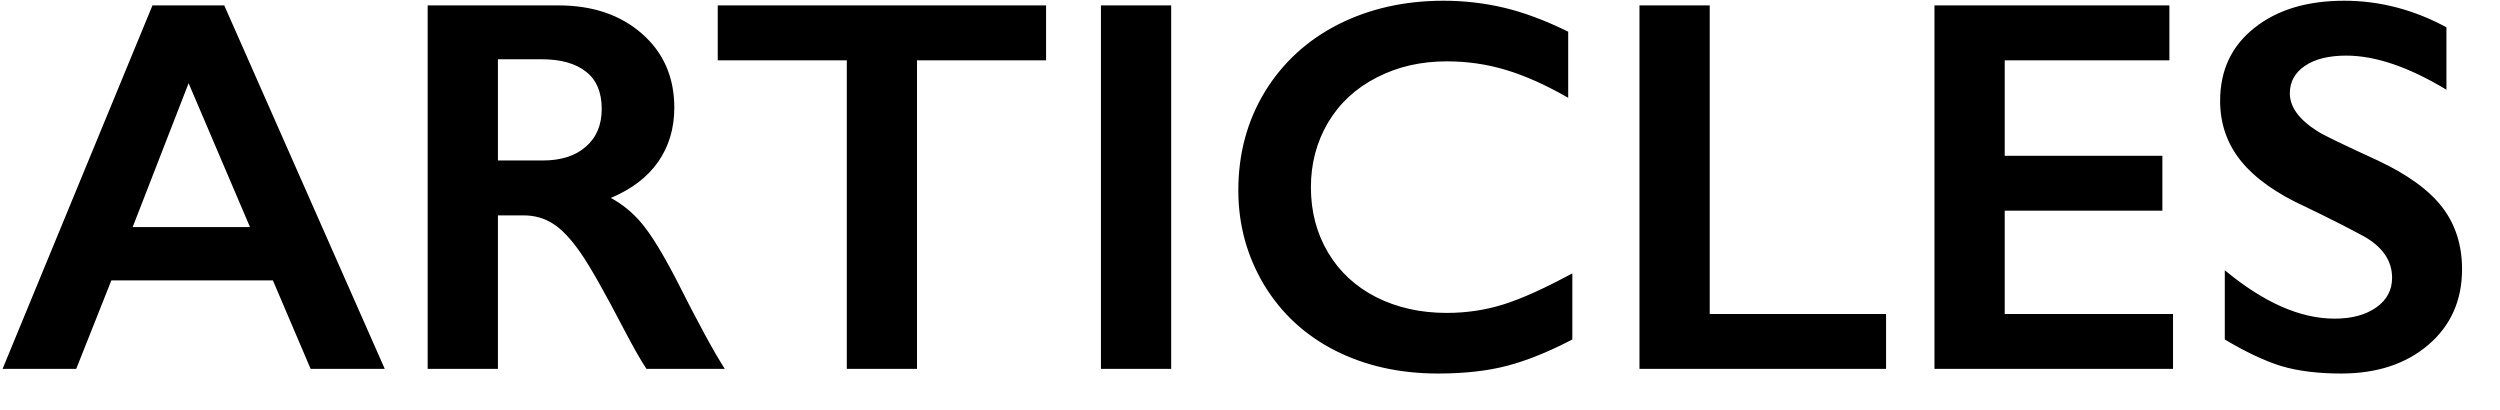
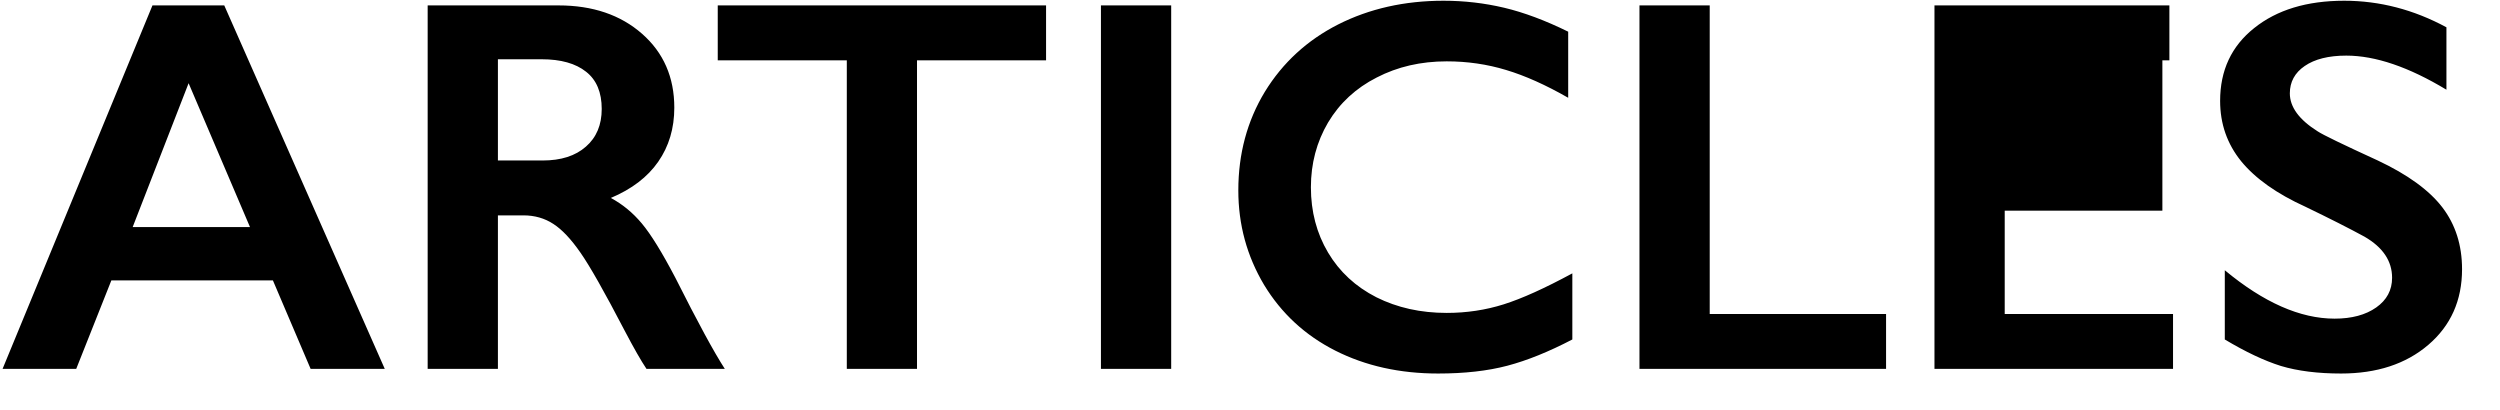
<svg xmlns="http://www.w3.org/2000/svg" width="61" height="10" viewBox="0 0 61 10" fill="none">
-   <path d="M5.472 0.132L9.388 9H7.579L6.659 6.842H2.717L1.86 9H0.063L3.72 0.132H5.472ZM3.237 5.541H6.1L4.602 2.03L3.237 5.541ZM13.628 0.132C14.462 0.132 15.141 0.363 15.666 0.824C16.191 1.285 16.453 1.886 16.453 2.627C16.453 3.131 16.322 3.571 16.06 3.947C15.801 4.32 15.416 4.614 14.904 4.83C15.188 4.982 15.44 5.189 15.66 5.452C15.88 5.714 16.153 6.156 16.479 6.778C17.02 7.853 17.422 8.594 17.685 9H15.774C15.643 8.805 15.465 8.494 15.241 8.067C14.75 7.123 14.39 6.488 14.162 6.163C13.933 5.833 13.713 5.6 13.502 5.464C13.29 5.325 13.046 5.255 12.771 5.255H12.149V9H10.435V0.132H13.628ZM13.241 3.916C13.69 3.916 14.041 3.803 14.295 3.579C14.553 3.355 14.682 3.048 14.682 2.659C14.682 2.252 14.555 1.95 14.301 1.751C14.047 1.548 13.685 1.446 13.216 1.446H12.149V3.916H13.241ZM25.524 0.132V1.472H22.375V9H20.662V1.472H17.513V0.132H25.524ZM28.577 0.132V9H26.863V0.132H28.577ZM35.223 0.018C35.727 0.018 36.22 0.075 36.702 0.189C37.185 0.304 37.705 0.498 38.264 0.773V2.386C37.718 2.073 37.212 1.846 36.747 1.707C36.285 1.567 35.803 1.497 35.299 1.497C34.669 1.497 34.1 1.628 33.592 1.891C33.084 2.149 32.688 2.515 32.405 2.989C32.126 3.463 31.986 3.99 31.986 4.569C31.986 5.162 32.126 5.693 32.405 6.163C32.684 6.632 33.078 6.996 33.585 7.254C34.093 7.508 34.665 7.635 35.299 7.635C35.786 7.635 36.249 7.565 36.69 7.426C37.134 7.286 37.692 7.034 38.365 6.67V8.283C37.79 8.583 37.261 8.797 36.778 8.924C36.296 9.051 35.733 9.114 35.09 9.114C34.155 9.114 33.319 8.928 32.583 8.556C31.846 8.183 31.266 7.648 30.843 6.95C30.424 6.247 30.215 5.479 30.215 4.646C30.215 3.753 30.431 2.951 30.862 2.24C31.298 1.529 31.895 0.981 32.652 0.596C33.414 0.211 34.271 0.018 35.223 0.018ZM41.717 0.132V7.661H46.02V9H40.003V0.132H41.717ZM52.933 0.132V1.472H48.915V3.801H52.762V5.141H48.915V7.661H53.022V9H47.201V0.132H52.933ZM57.199 0.018C58.062 0.018 58.894 0.234 59.693 0.666V2.189C58.775 1.635 57.96 1.357 57.249 1.357C56.818 1.357 56.479 1.442 56.234 1.611C55.993 1.776 55.872 1.999 55.872 2.278C55.872 2.612 56.099 2.921 56.551 3.205C56.678 3.289 57.167 3.526 58.018 3.916C58.745 4.258 59.27 4.639 59.592 5.058C59.913 5.477 60.074 5.981 60.074 6.569C60.074 7.331 59.799 7.946 59.249 8.416C58.703 8.882 57.994 9.114 57.123 9.114C56.556 9.114 56.067 9.053 55.656 8.93C55.25 8.803 54.793 8.587 54.285 8.283V6.594C55.233 7.381 56.126 7.775 56.964 7.775C57.383 7.775 57.721 7.684 57.98 7.502C58.238 7.32 58.367 7.079 58.367 6.778C58.367 6.368 58.142 6.034 57.694 5.775C57.322 5.572 56.841 5.329 56.253 5.045C55.555 4.728 55.032 4.358 54.685 3.935C54.342 3.511 54.171 3.021 54.171 2.462C54.171 1.717 54.448 1.125 55.002 0.685C55.557 0.24 56.289 0.018 57.199 0.018Z" fill="black" />
+   <path d="M5.472 0.132L9.388 9H7.579L6.659 6.842H2.717L1.86 9H0.063L3.72 0.132H5.472ZM3.237 5.541H6.1L4.602 2.03L3.237 5.541ZM13.628 0.132C14.462 0.132 15.141 0.363 15.666 0.824C16.191 1.285 16.453 1.886 16.453 2.627C16.453 3.131 16.322 3.571 16.06 3.947C15.801 4.32 15.416 4.614 14.904 4.83C15.188 4.982 15.44 5.189 15.66 5.452C15.88 5.714 16.153 6.156 16.479 6.778C17.02 7.853 17.422 8.594 17.685 9H15.774C15.643 8.805 15.465 8.494 15.241 8.067C14.75 7.123 14.39 6.488 14.162 6.163C13.933 5.833 13.713 5.6 13.502 5.464C13.29 5.325 13.046 5.255 12.771 5.255H12.149V9H10.435V0.132H13.628ZM13.241 3.916C13.69 3.916 14.041 3.803 14.295 3.579C14.553 3.355 14.682 3.048 14.682 2.659C14.682 2.252 14.555 1.95 14.301 1.751C14.047 1.548 13.685 1.446 13.216 1.446H12.149V3.916H13.241ZM25.524 0.132V1.472H22.375V9H20.662V1.472H17.513V0.132H25.524ZM28.577 0.132V9H26.863V0.132H28.577ZM35.223 0.018C35.727 0.018 36.22 0.075 36.702 0.189C37.185 0.304 37.705 0.498 38.264 0.773V2.386C37.718 2.073 37.212 1.846 36.747 1.707C36.285 1.567 35.803 1.497 35.299 1.497C34.669 1.497 34.1 1.628 33.592 1.891C33.084 2.149 32.688 2.515 32.405 2.989C32.126 3.463 31.986 3.99 31.986 4.569C31.986 5.162 32.126 5.693 32.405 6.163C32.684 6.632 33.078 6.996 33.585 7.254C34.093 7.508 34.665 7.635 35.299 7.635C35.786 7.635 36.249 7.565 36.69 7.426C37.134 7.286 37.692 7.034 38.365 6.67V8.283C37.79 8.583 37.261 8.797 36.778 8.924C36.296 9.051 35.733 9.114 35.09 9.114C34.155 9.114 33.319 8.928 32.583 8.556C31.846 8.183 31.266 7.648 30.843 6.95C30.424 6.247 30.215 5.479 30.215 4.646C30.215 3.753 30.431 2.951 30.862 2.24C31.298 1.529 31.895 0.981 32.652 0.596C33.414 0.211 34.271 0.018 35.223 0.018ZM41.717 0.132V7.661H46.02V9H40.003V0.132H41.717ZM52.933 0.132V1.472H48.915H52.762V5.141H48.915V7.661H53.022V9H47.201V0.132H52.933ZM57.199 0.018C58.062 0.018 58.894 0.234 59.693 0.666V2.189C58.775 1.635 57.96 1.357 57.249 1.357C56.818 1.357 56.479 1.442 56.234 1.611C55.993 1.776 55.872 1.999 55.872 2.278C55.872 2.612 56.099 2.921 56.551 3.205C56.678 3.289 57.167 3.526 58.018 3.916C58.745 4.258 59.27 4.639 59.592 5.058C59.913 5.477 60.074 5.981 60.074 6.569C60.074 7.331 59.799 7.946 59.249 8.416C58.703 8.882 57.994 9.114 57.123 9.114C56.556 9.114 56.067 9.053 55.656 8.93C55.25 8.803 54.793 8.587 54.285 8.283V6.594C55.233 7.381 56.126 7.775 56.964 7.775C57.383 7.775 57.721 7.684 57.98 7.502C58.238 7.32 58.367 7.079 58.367 6.778C58.367 6.368 58.142 6.034 57.694 5.775C57.322 5.572 56.841 5.329 56.253 5.045C55.555 4.728 55.032 4.358 54.685 3.935C54.342 3.511 54.171 3.021 54.171 2.462C54.171 1.717 54.448 1.125 55.002 0.685C55.557 0.24 56.289 0.018 57.199 0.018Z" fill="black" />
</svg>